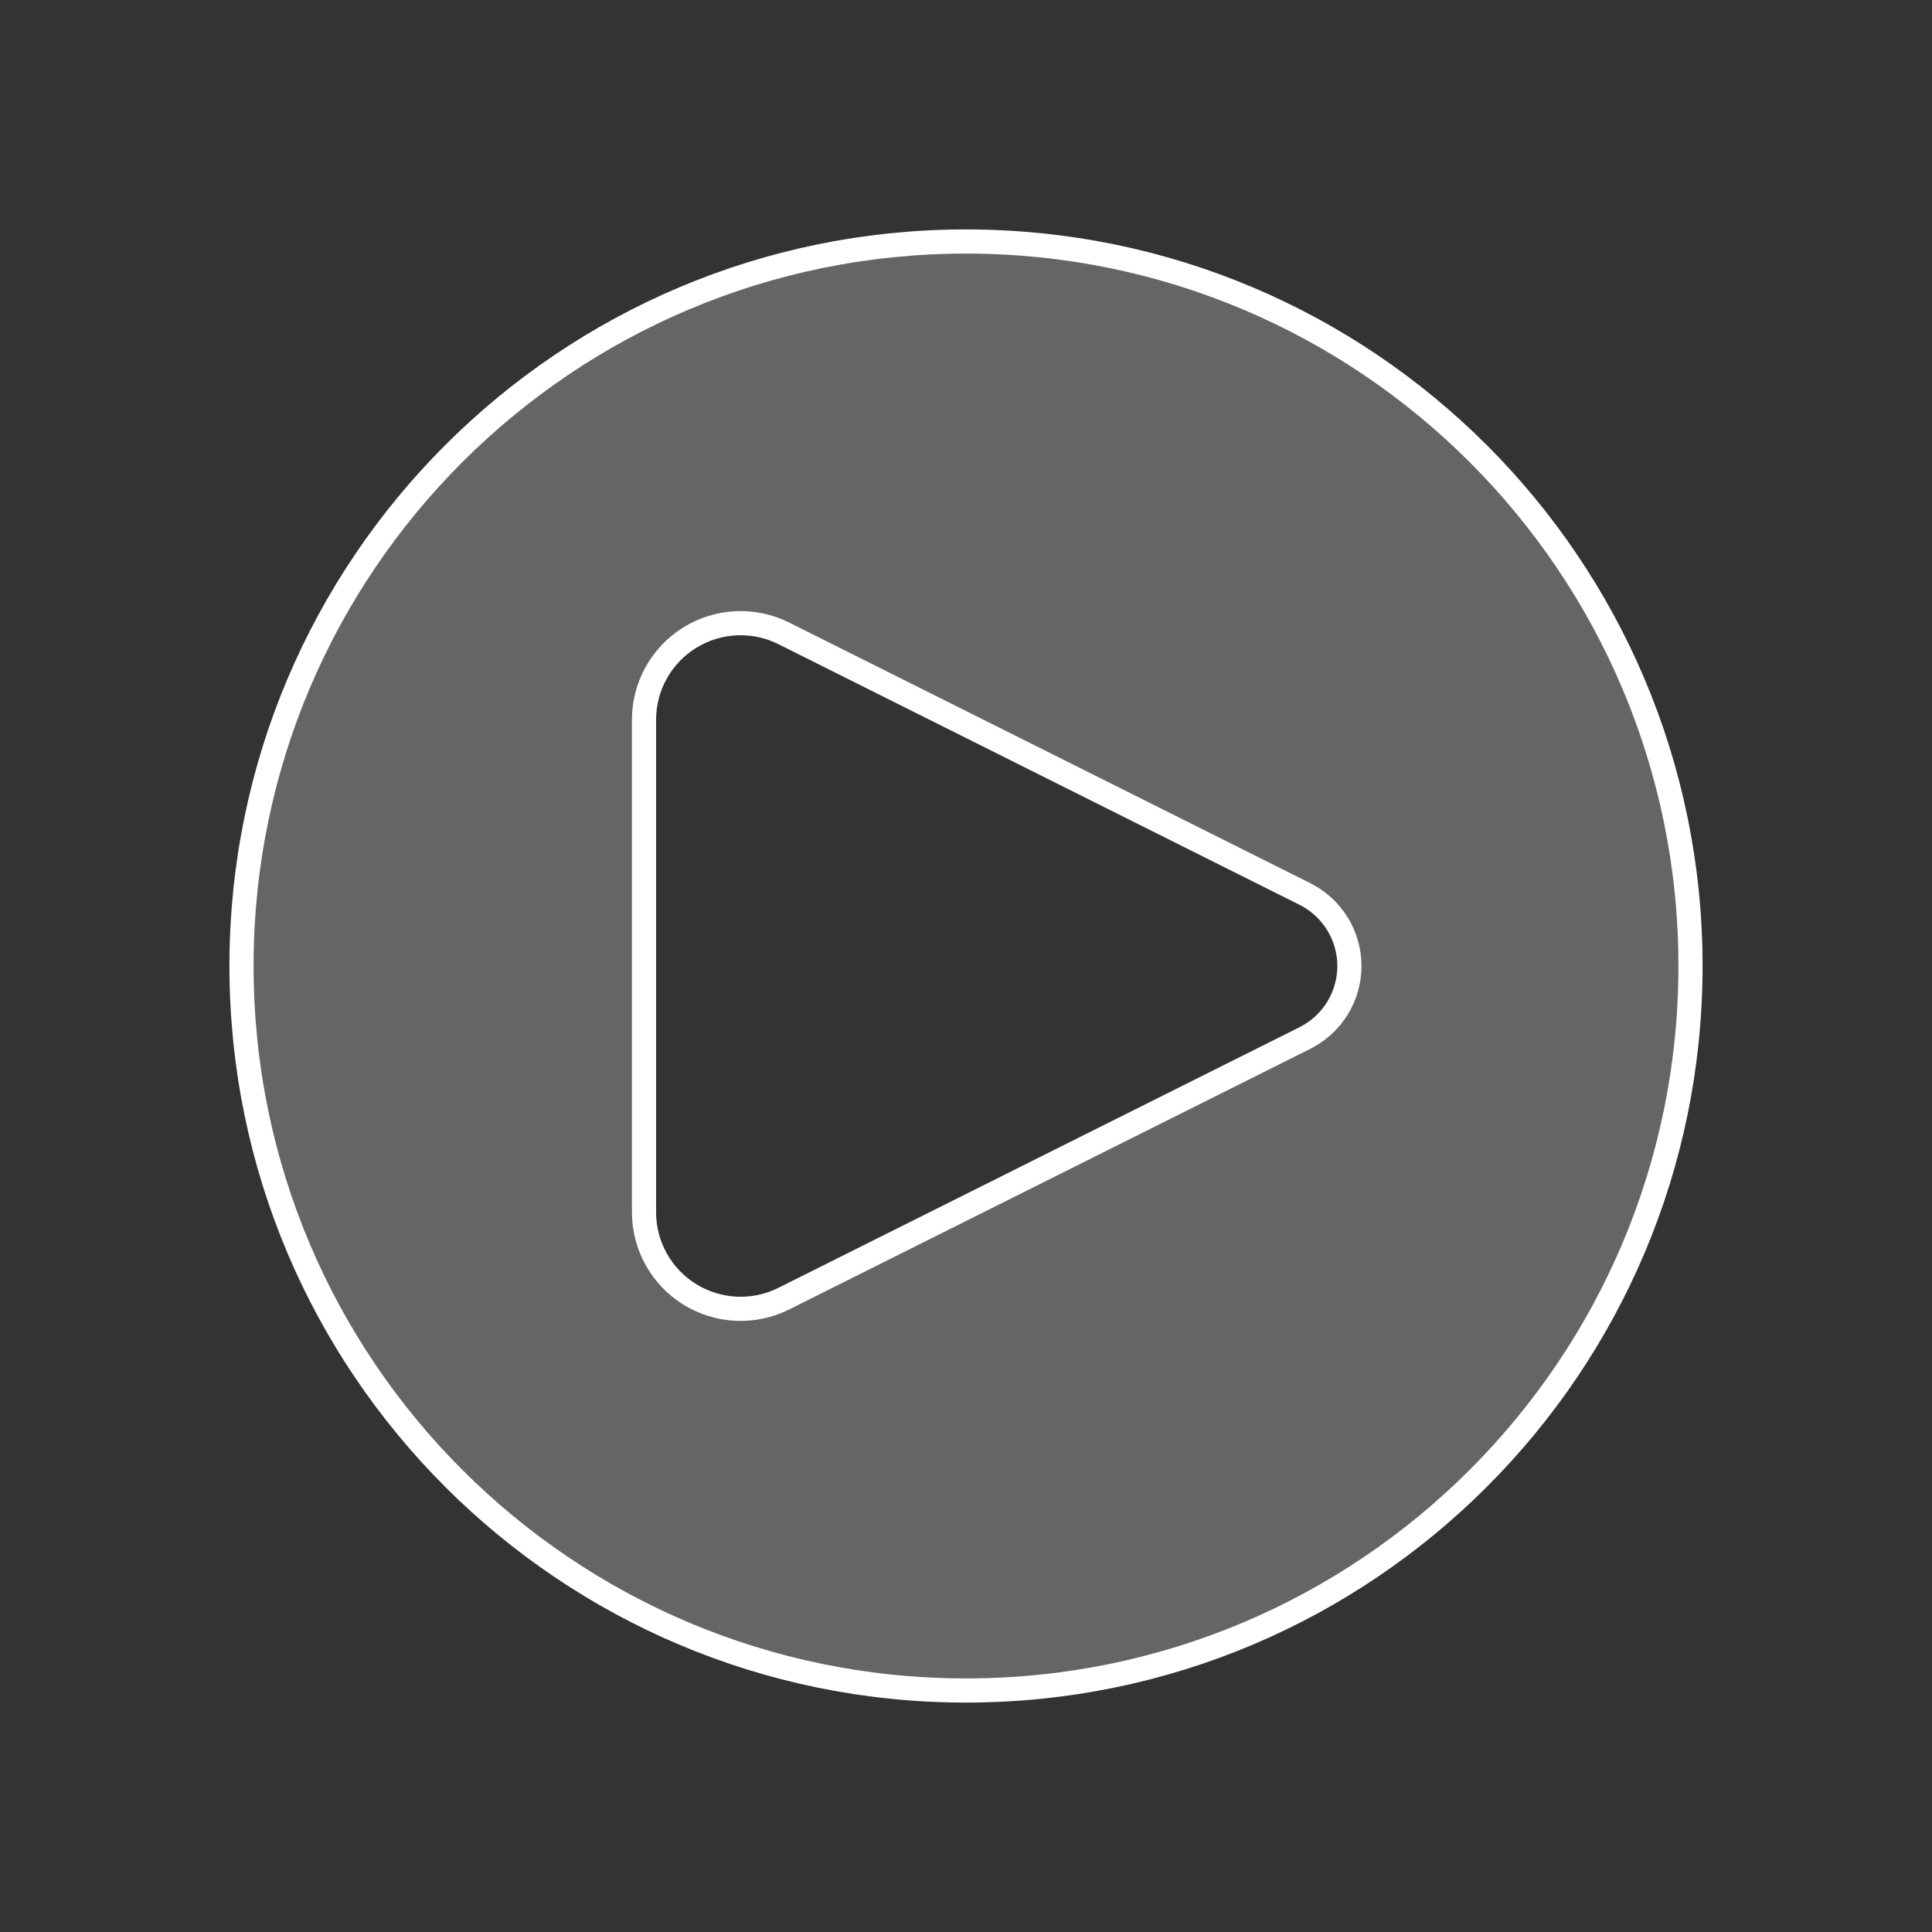
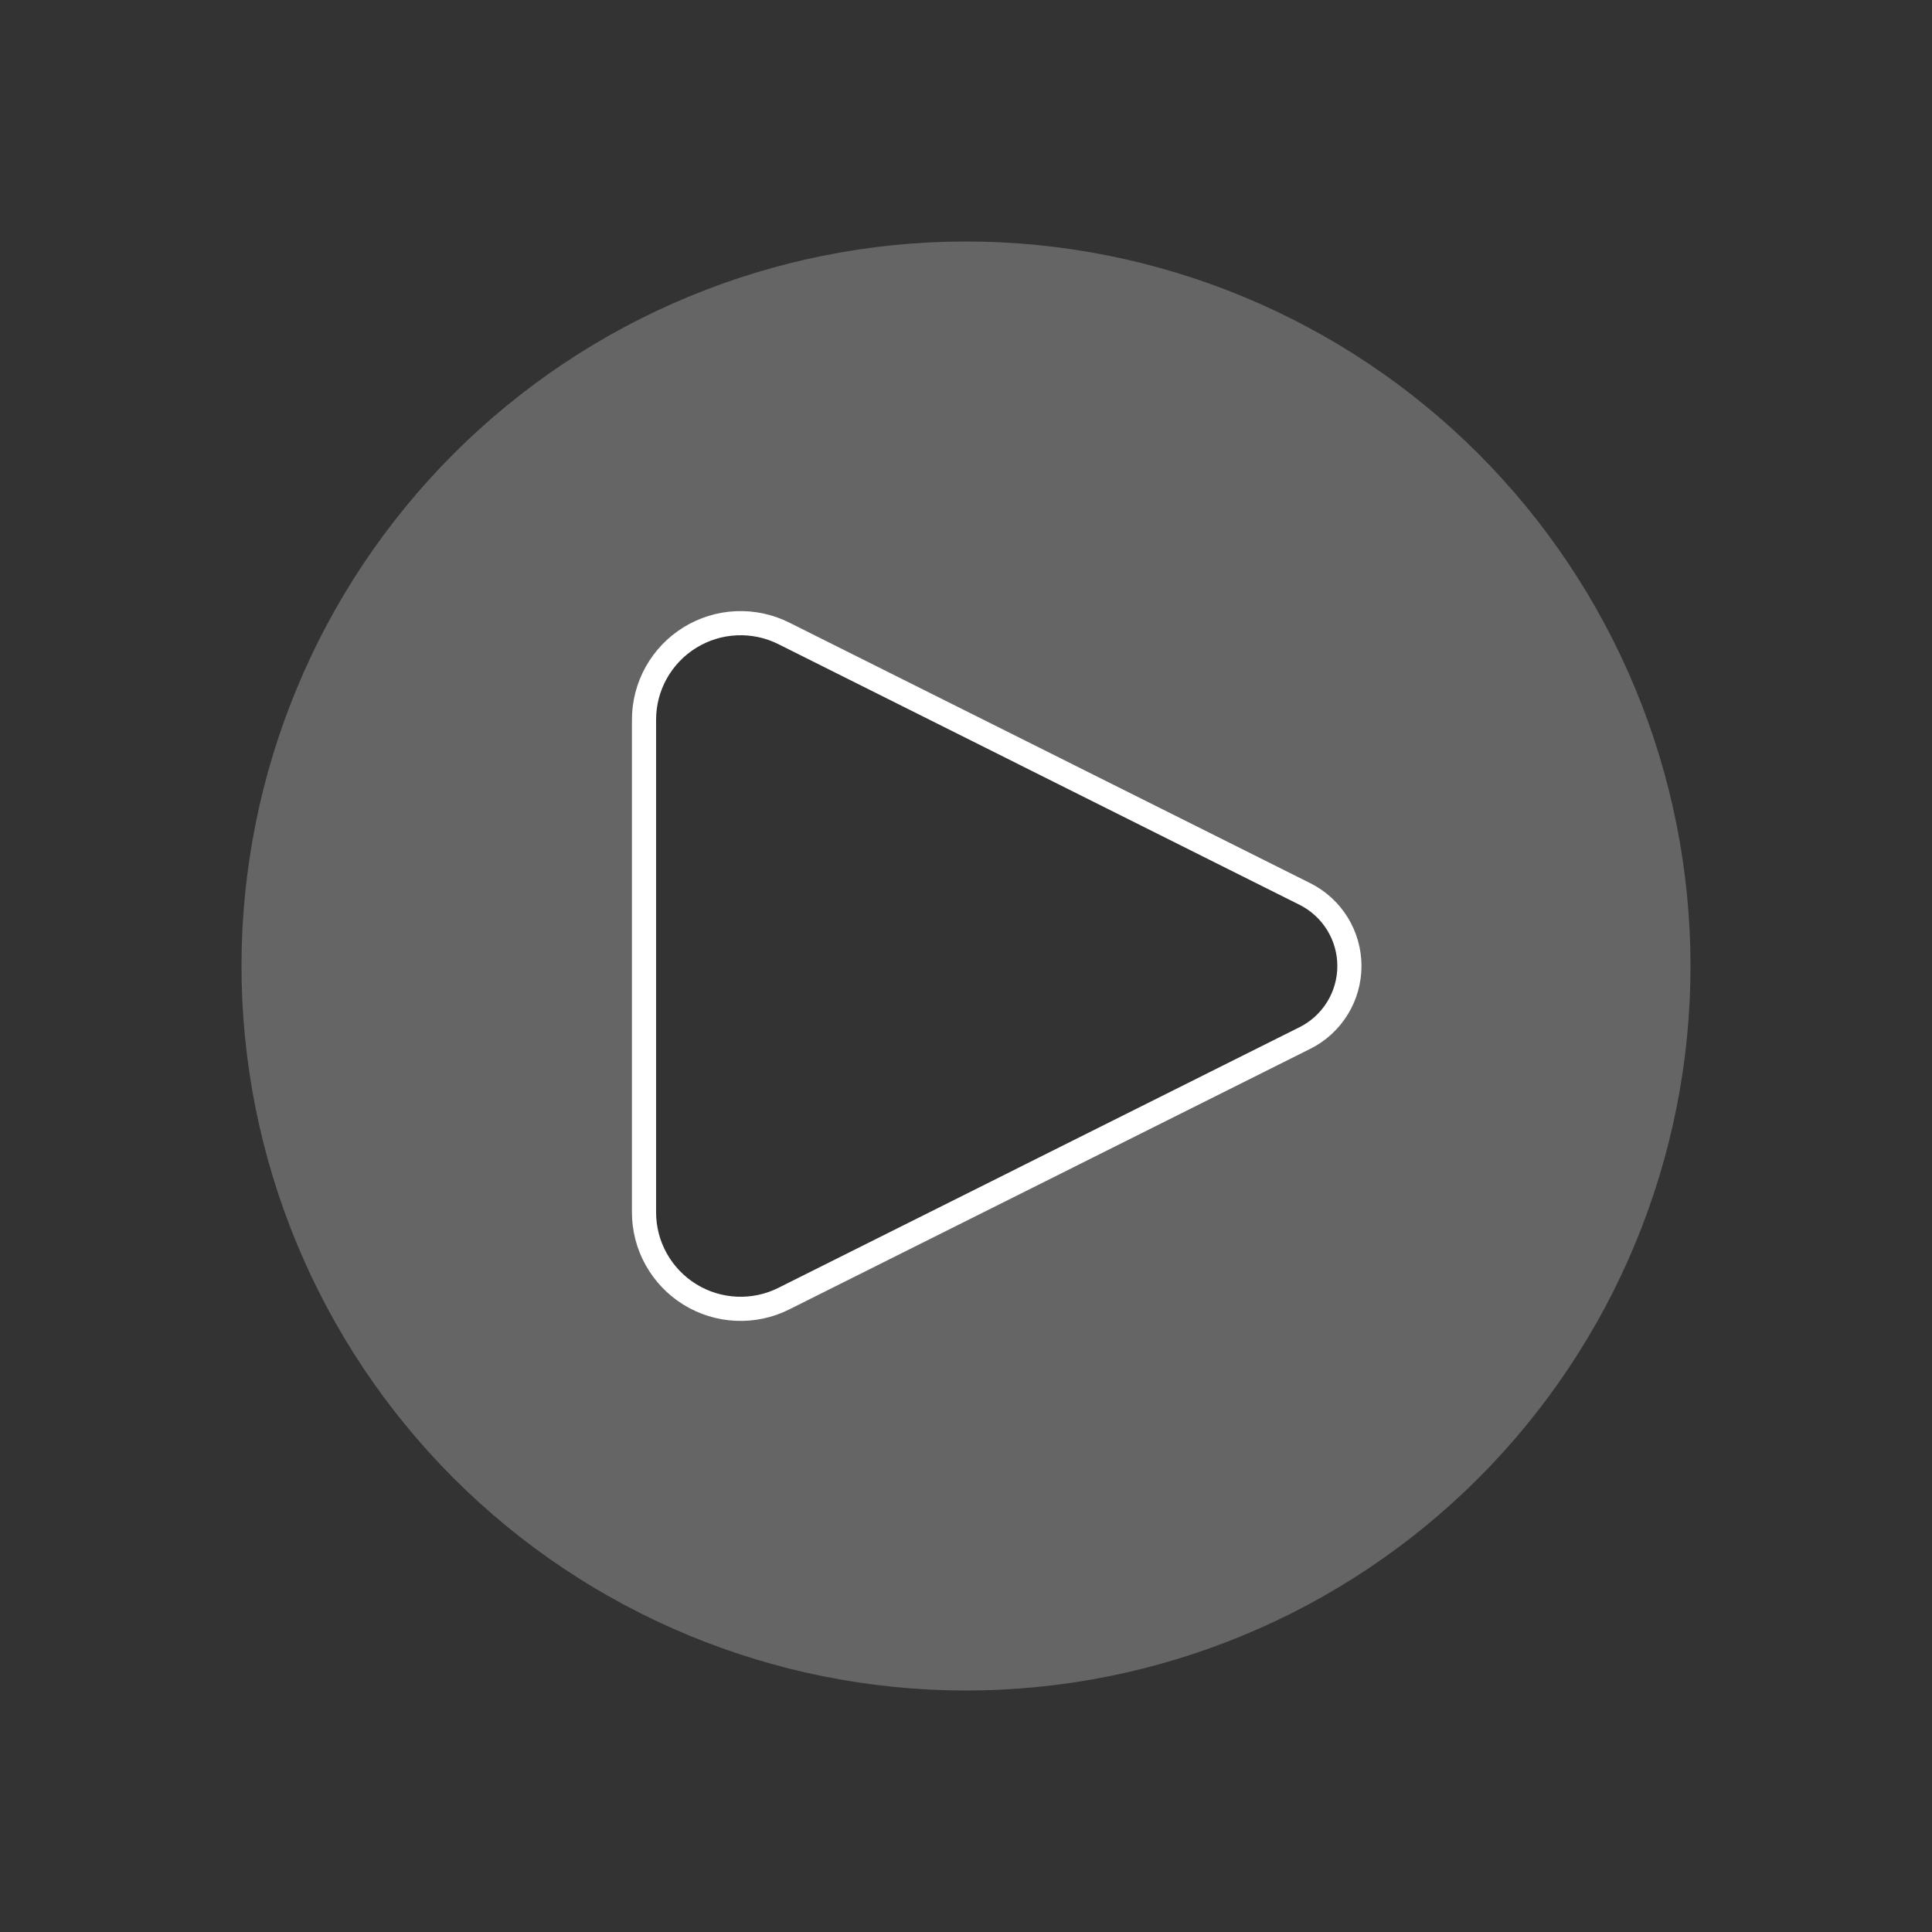
<svg xmlns="http://www.w3.org/2000/svg" width="80" height="80" viewBox="0 0 80 80" fill="none">
  <rect x="0" y="0" width="80" height="80" fill="#333333" stroke="none" />
  <path fillRule="evenodd" clipRule="evenodd" d="M40 70C43.94 70 47.841 69.224 51.48 67.716C55.12 66.209 58.427 63.999 61.213 61.213C63.999 58.427 66.209 55.12 67.716 51.48C69.224 47.841 70 43.94 70 40C70 36.06 69.224 32.159 67.716 28.52C66.209 24.88 63.999 21.573 61.213 18.787C58.427 16.001 55.12 13.791 51.48 12.284C47.841 10.776 43.94 10 40 10C32.044 10 24.413 13.161 18.787 18.787C13.161 24.413 10 32.044 10 40C10 47.956 13.161 55.587 18.787 61.213C24.413 66.839 32.044 70 40 70ZM32.457 26.227L54.037 37.02C54.59 37.297 55.056 37.722 55.382 38.249C55.707 38.776 55.88 39.383 55.88 40.002C55.88 40.621 55.707 41.228 55.382 41.754C55.056 42.281 54.59 42.706 54.037 42.983L32.457 53.773C31.847 54.079 31.169 54.223 30.487 54.192C29.806 54.161 29.143 53.957 28.563 53.598C27.983 53.24 27.504 52.738 27.172 52.142C26.84 51.547 26.666 50.876 26.667 50.193V29.81C26.666 29.128 26.84 28.457 27.172 27.861C27.504 27.265 27.983 26.764 28.563 26.405C29.143 26.046 29.806 25.842 30.487 25.811C31.169 25.78 31.847 25.921 32.457 26.227Z" fill="#FFFDFD" fill-opacity="0.25" />
  <path d="M54.037 37.02L32.457 26.227C31.847 25.921 31.169 25.777 30.487 25.808C29.806 25.838 29.143 26.043 28.563 26.402C27.983 26.76 27.504 27.262 27.172 27.858C26.84 28.453 26.666 29.125 26.667 29.807V50.193C26.666 50.876 26.84 51.547 27.172 52.142C27.504 52.738 27.983 53.24 28.563 53.598C29.143 53.957 29.806 54.161 30.487 54.192C31.169 54.223 31.847 54.079 32.457 53.773L54.037 42.98C54.59 42.703 55.054 42.277 55.379 41.751C55.704 41.225 55.876 40.618 55.876 40C55.876 39.382 55.704 38.775 55.379 38.249C55.054 37.723 54.59 37.297 54.037 37.02Z" stroke="white" stroke-linecap="round" stroke-linejoin="round" />
-   <path d="M40 70C56.569 70 70 56.569 70 40C70 23.431 56.569 10 40 10C23.431 10 10 23.431 10 40C10 56.569 23.431 70 40 70Z" stroke="white" />
</svg>